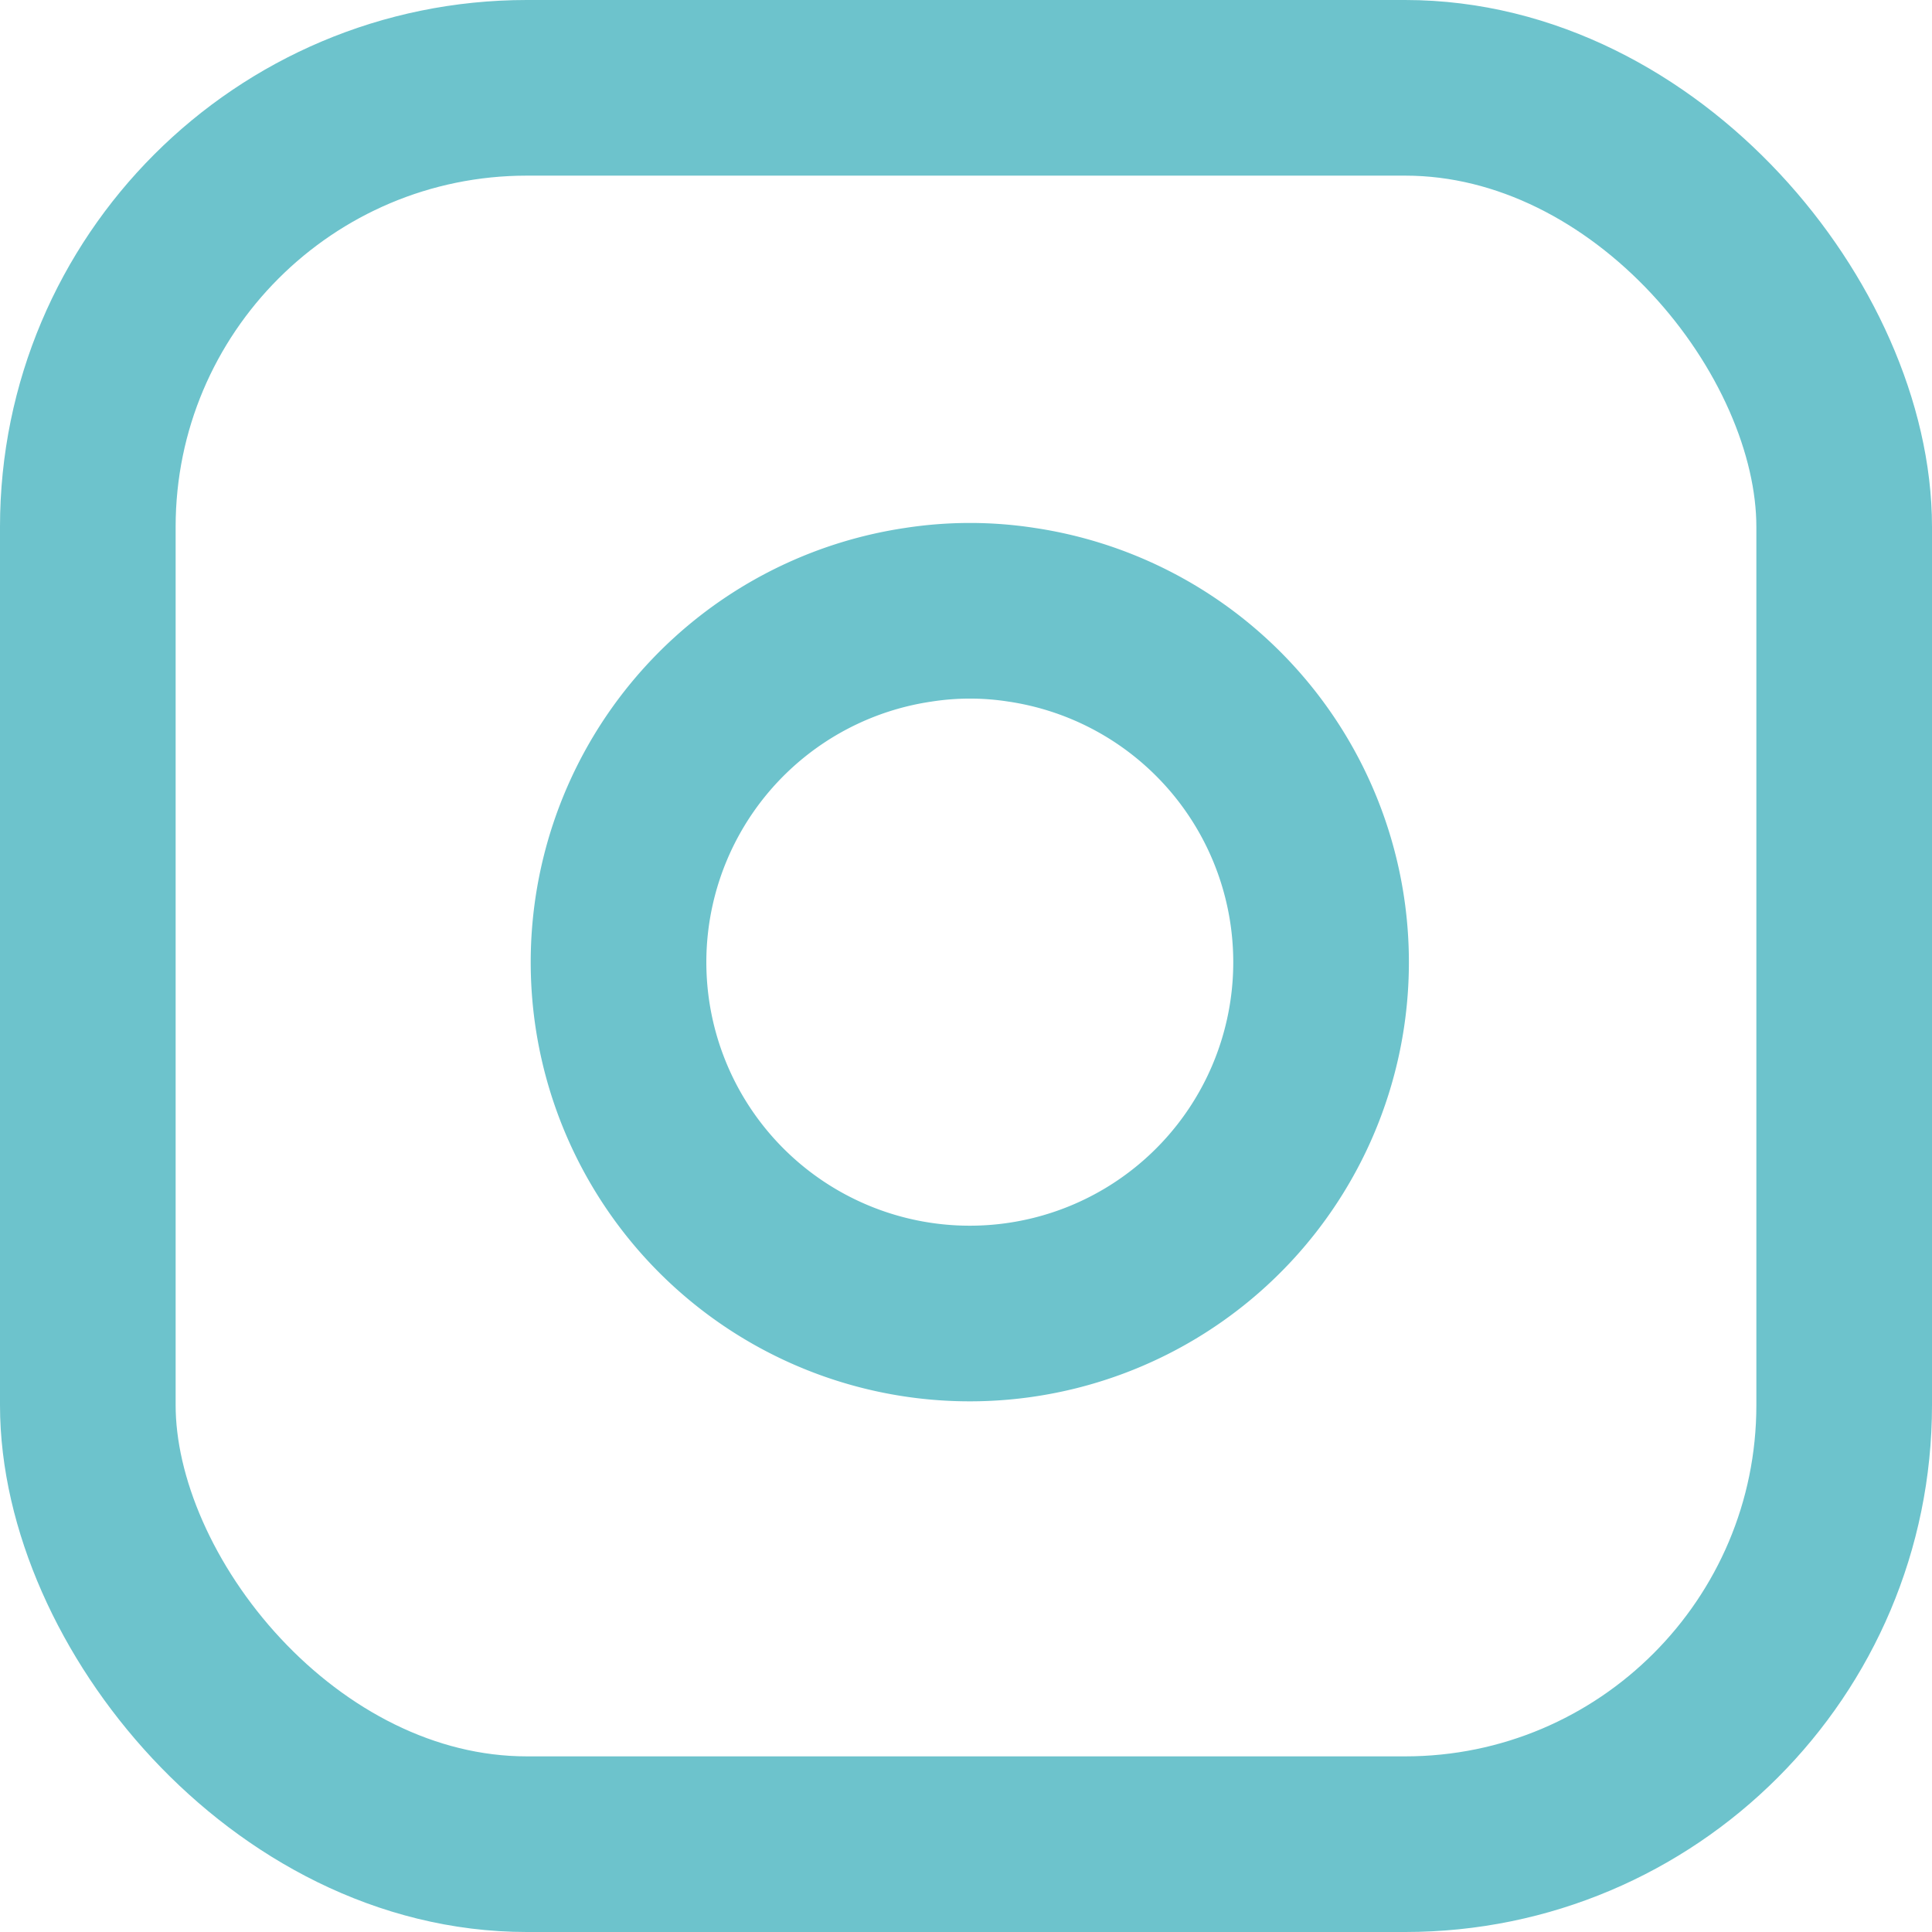
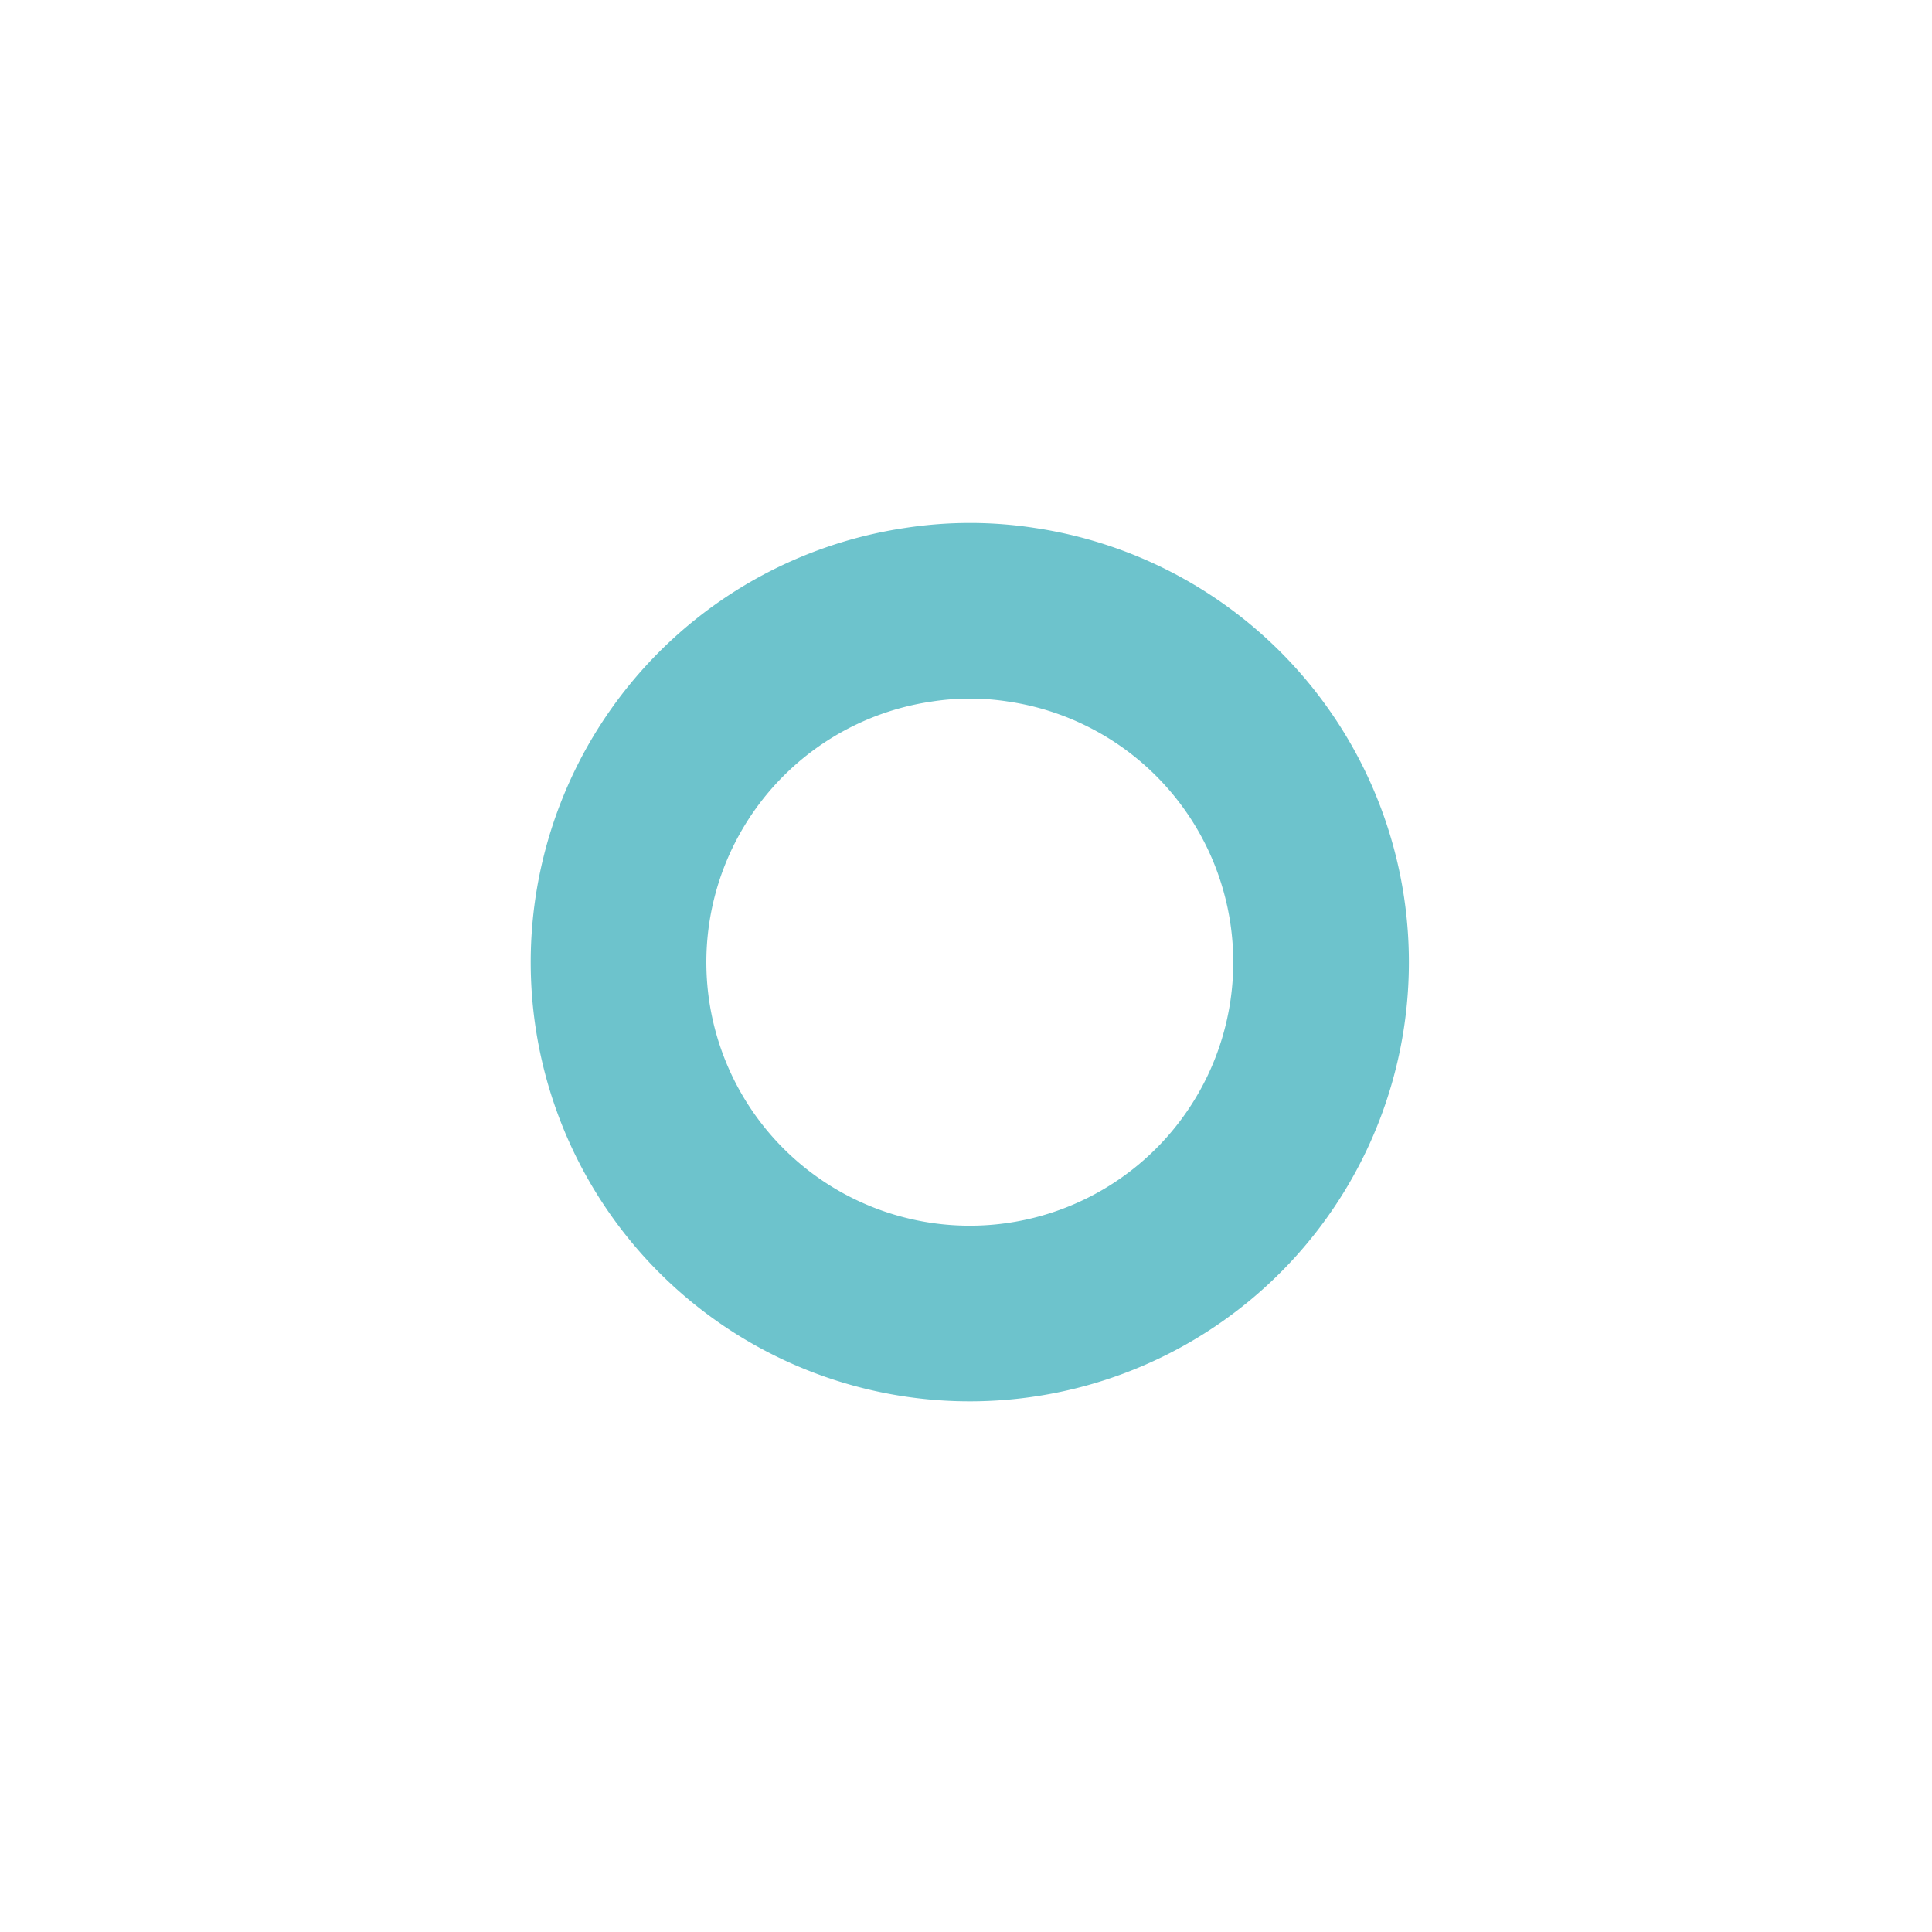
<svg xmlns="http://www.w3.org/2000/svg" viewBox="0 0 22 22">
  <defs>
    <style>.a{fill:none;stroke:#6dc3cc;stroke-linecap:round;stroke-linejoin:round;stroke-width:2px}</style>
  </defs>
-   <rect class="a" x="1" y="1" width="20" height="20" rx="5" />
  <path class="a" d="M15 10.37A4 4 0 1110.46 7a3.83 3.83 0 011.17 0A4 4 0 0115 10.37zm1.5-4.87" />
</svg>